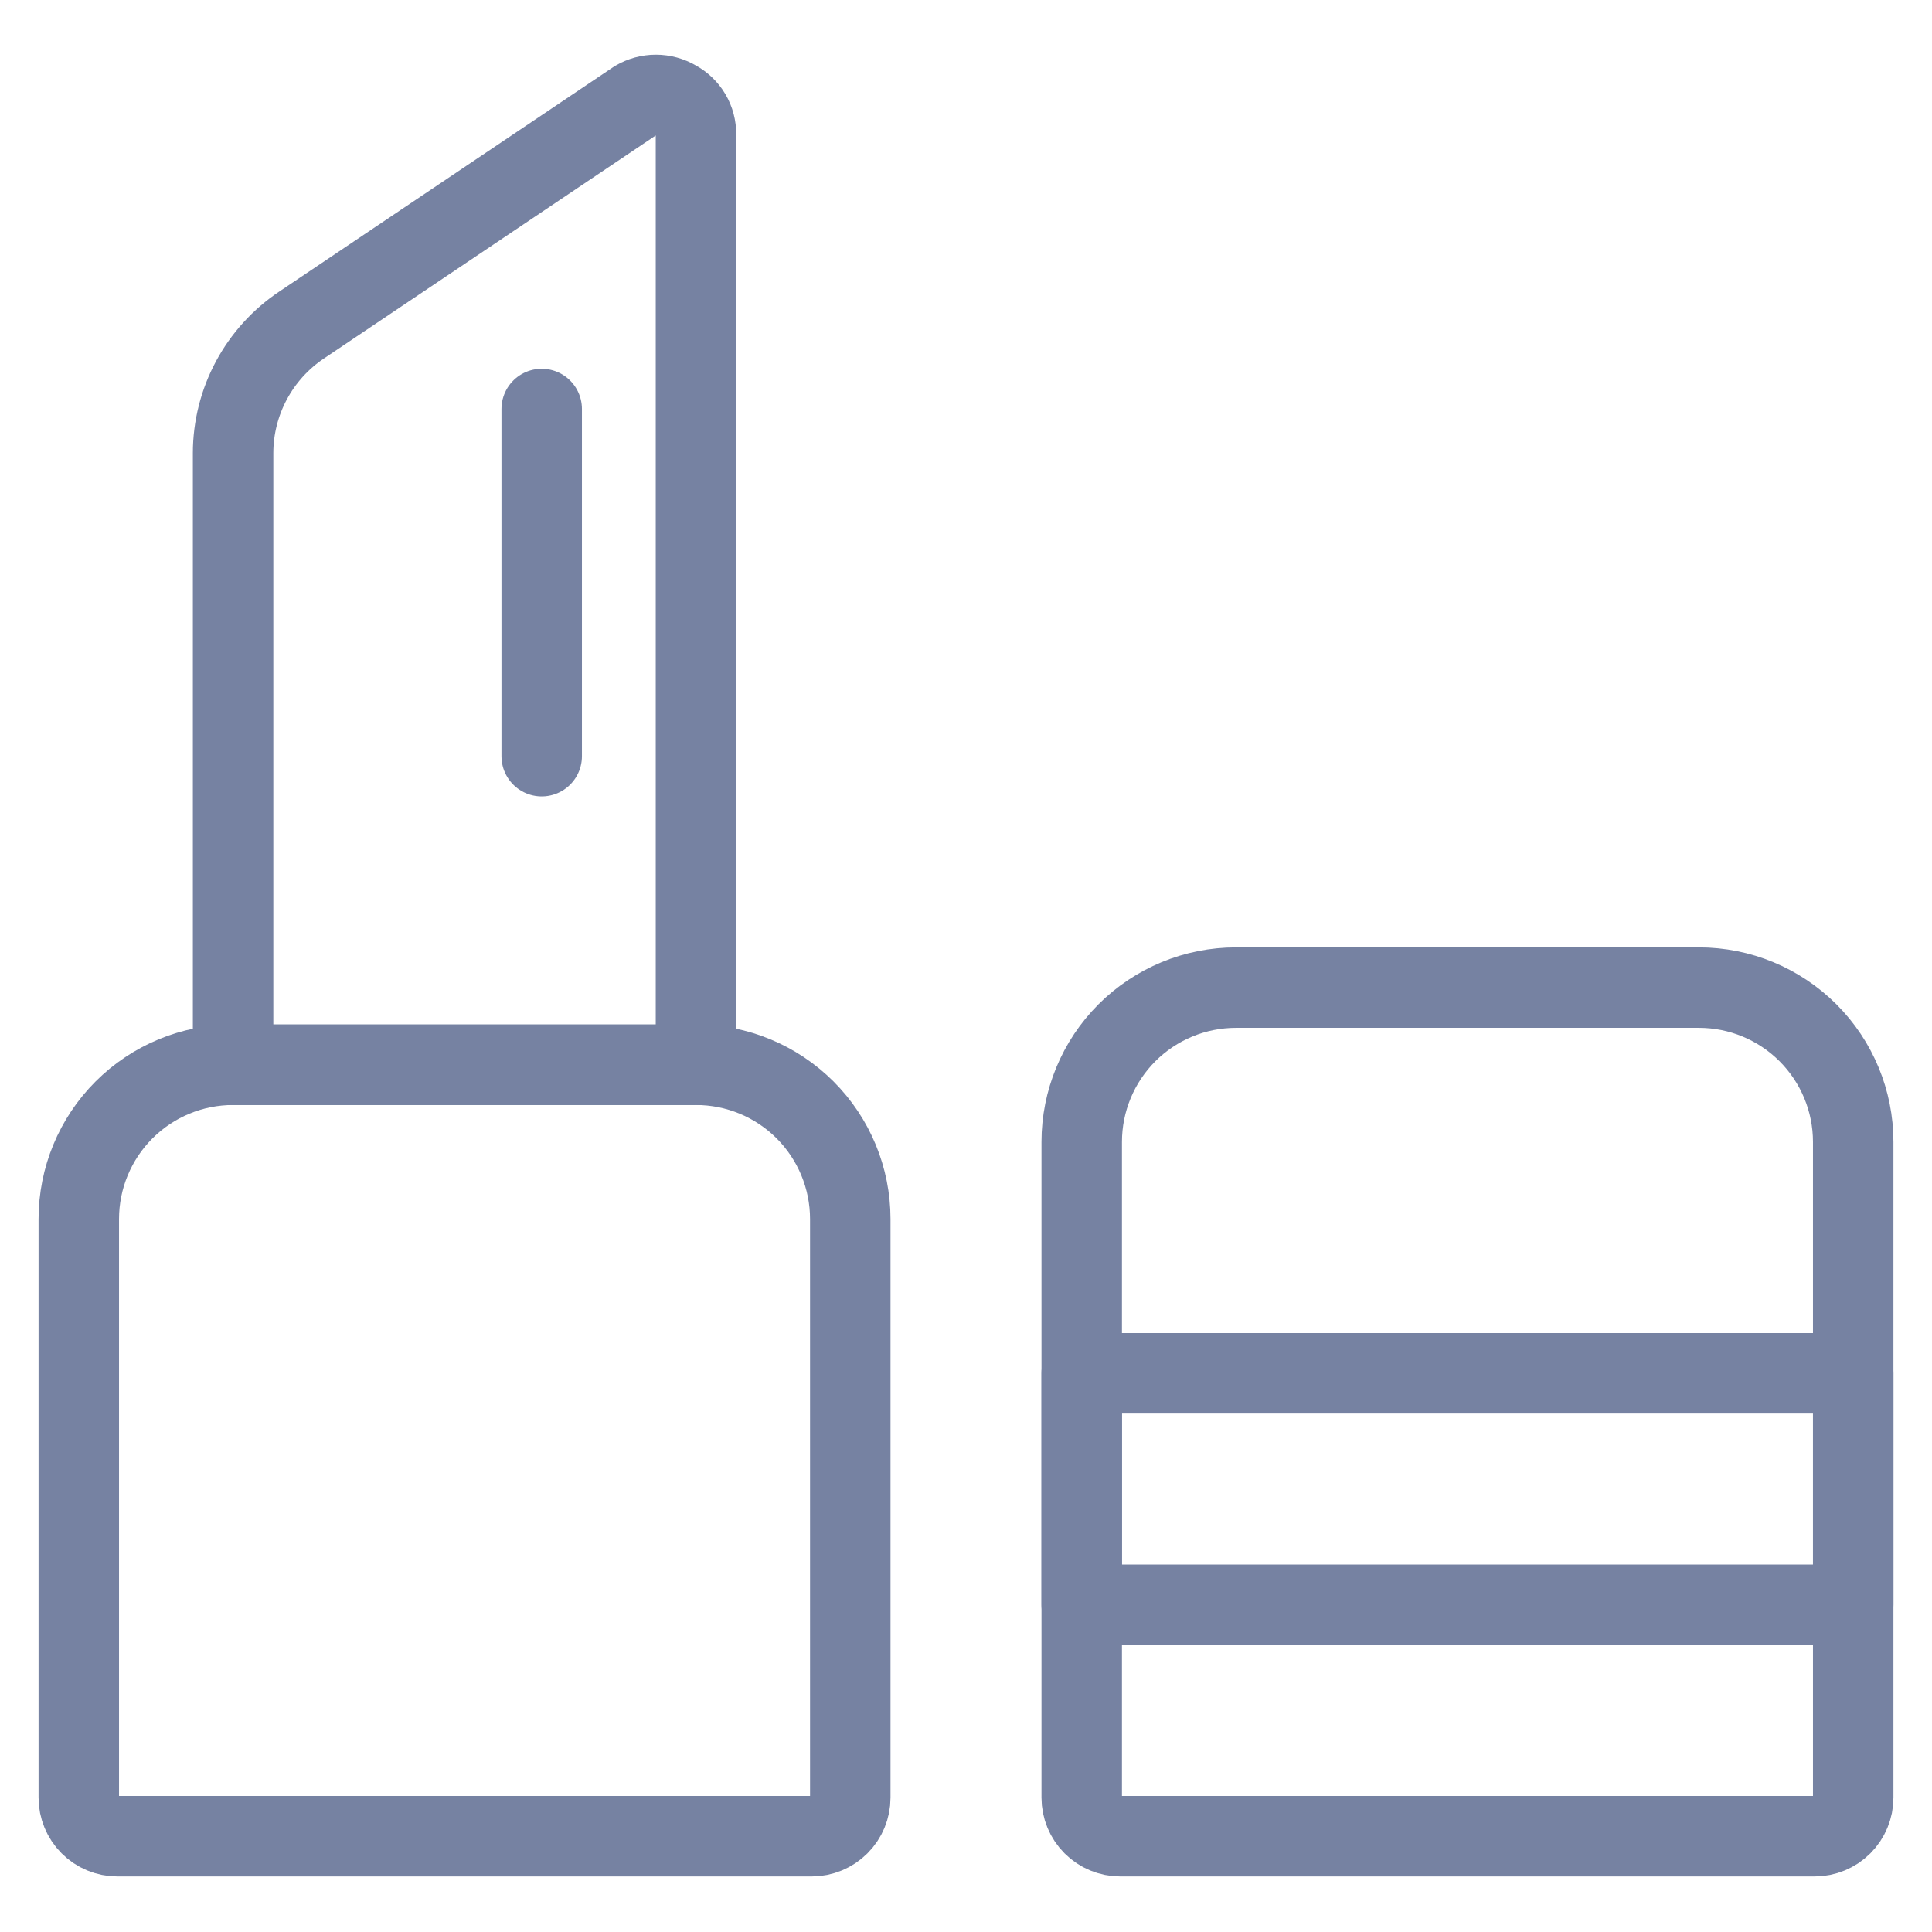
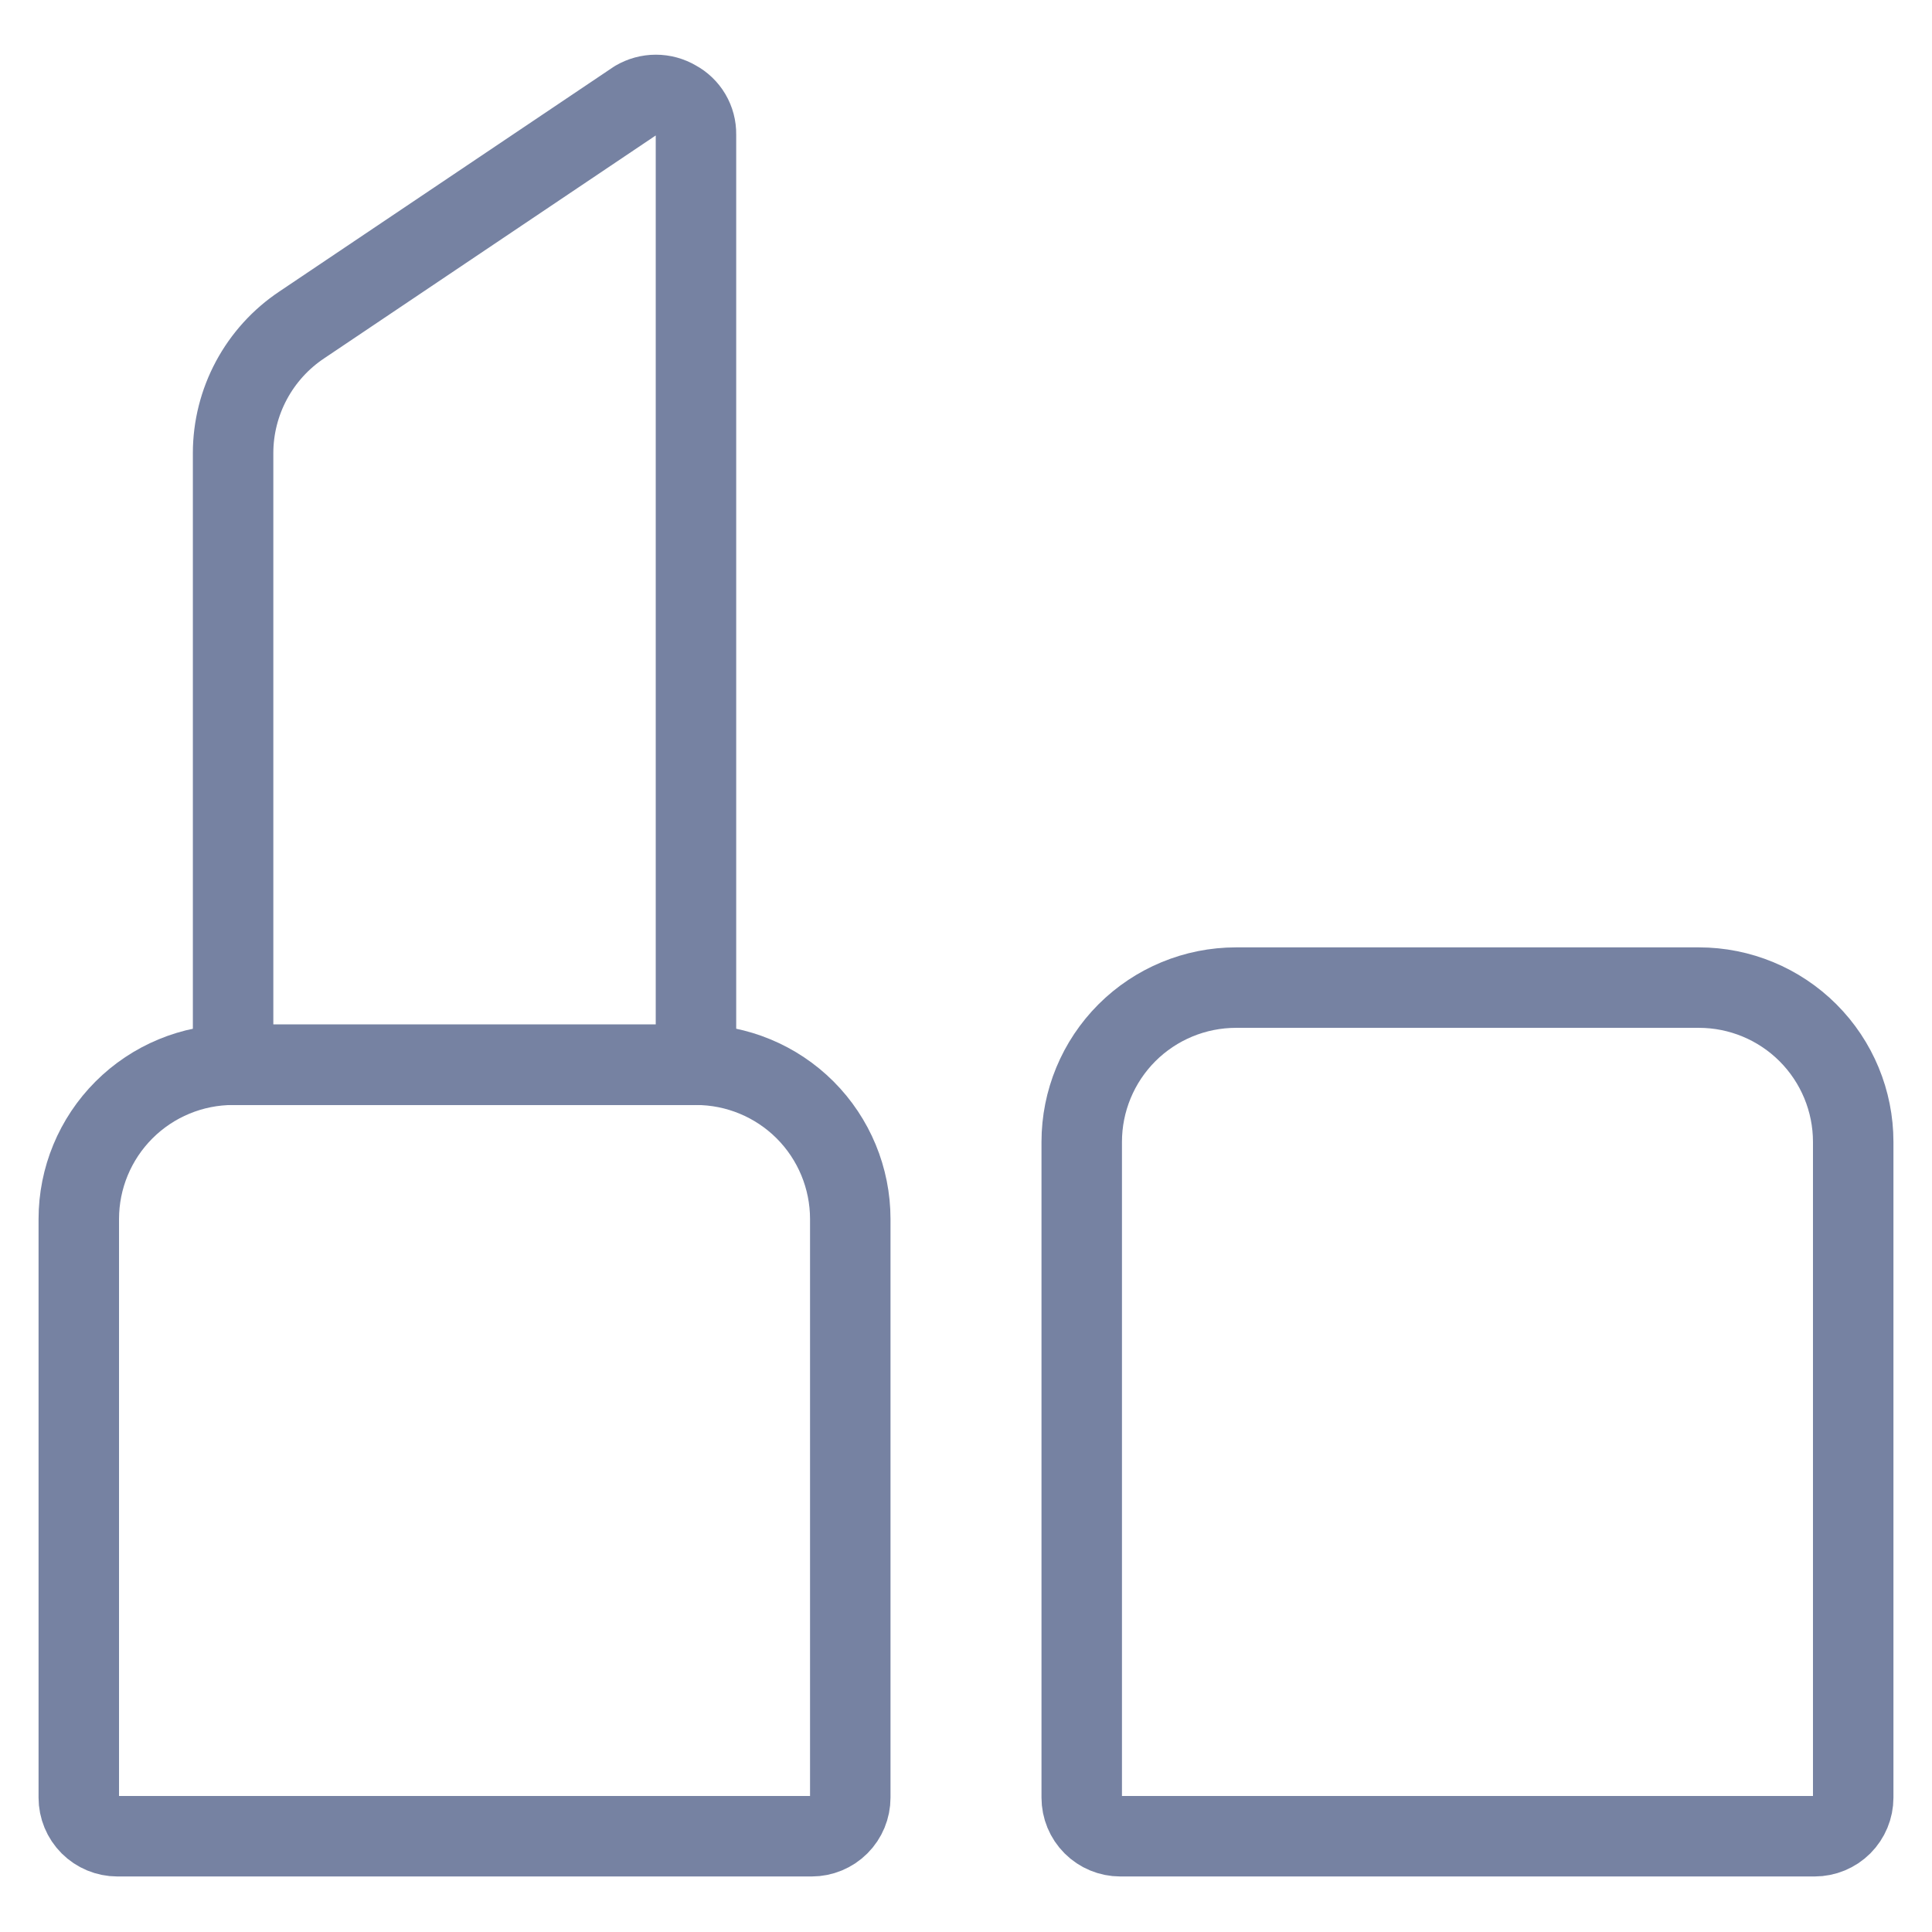
<svg xmlns="http://www.w3.org/2000/svg" width="60" height="60" viewBox="0 0 60 60" fill="none">
  <path d="M26.406 37.859C26.406 36.588 25.901 35.369 25.003 34.47C24.104 33.572 22.885 33.067 21.614 33.067H7.239C5.968 33.067 4.749 33.572 3.851 34.47C2.952 35.369 2.447 36.588 2.447 37.859V55.828C2.447 56.145 2.573 56.45 2.798 56.675C3.023 56.899 3.327 57.026 3.645 57.026H25.208C25.526 57.026 25.831 56.899 26.055 56.675C26.28 56.45 26.406 56.145 26.406 55.828V37.859Z" stroke="#7682A2" stroke-width="2.499" stroke-linecap="round" stroke-linejoin="round" />
  <path d="M57.553 35.463C57.553 34.192 57.048 32.973 56.149 32.074C55.25 31.176 54.032 30.671 52.761 30.671H38.386C37.115 30.671 35.896 31.176 34.997 32.074C34.099 32.973 33.594 34.192 33.594 35.463V55.828C33.594 56.145 33.72 56.45 33.945 56.675C34.169 56.899 34.474 57.026 34.792 57.026H56.355C56.672 57.026 56.977 56.899 57.202 56.675C57.426 56.45 57.553 56.145 57.553 55.828V35.463Z" stroke="#7682A2" stroke-width="2.499" stroke-linecap="round" stroke-linejoin="round" />
  <path d="M21.614 4.173C21.617 3.957 21.561 3.744 21.451 3.558C21.341 3.372 21.182 3.22 20.991 3.118C20.803 3.007 20.588 2.948 20.368 2.948C20.149 2.948 19.934 3.007 19.745 3.118L9.371 10.091C8.717 10.527 8.18 11.119 7.808 11.812C7.436 12.506 7.24 13.281 7.239 14.068V33.067H21.614V4.173Z" stroke="#7682A2" stroke-width="2.499" stroke-linecap="round" stroke-linejoin="round" />
-   <path d="M16.823 12.702V23.484" stroke="#7682A2" stroke-width="2.499" stroke-linecap="round" stroke-linejoin="round" />
-   <path d="M33.594 42.65H57.553V49.838H33.594V42.65Z" stroke="#7682A2" stroke-width="2.499" stroke-linecap="round" stroke-linejoin="round" />
</svg>